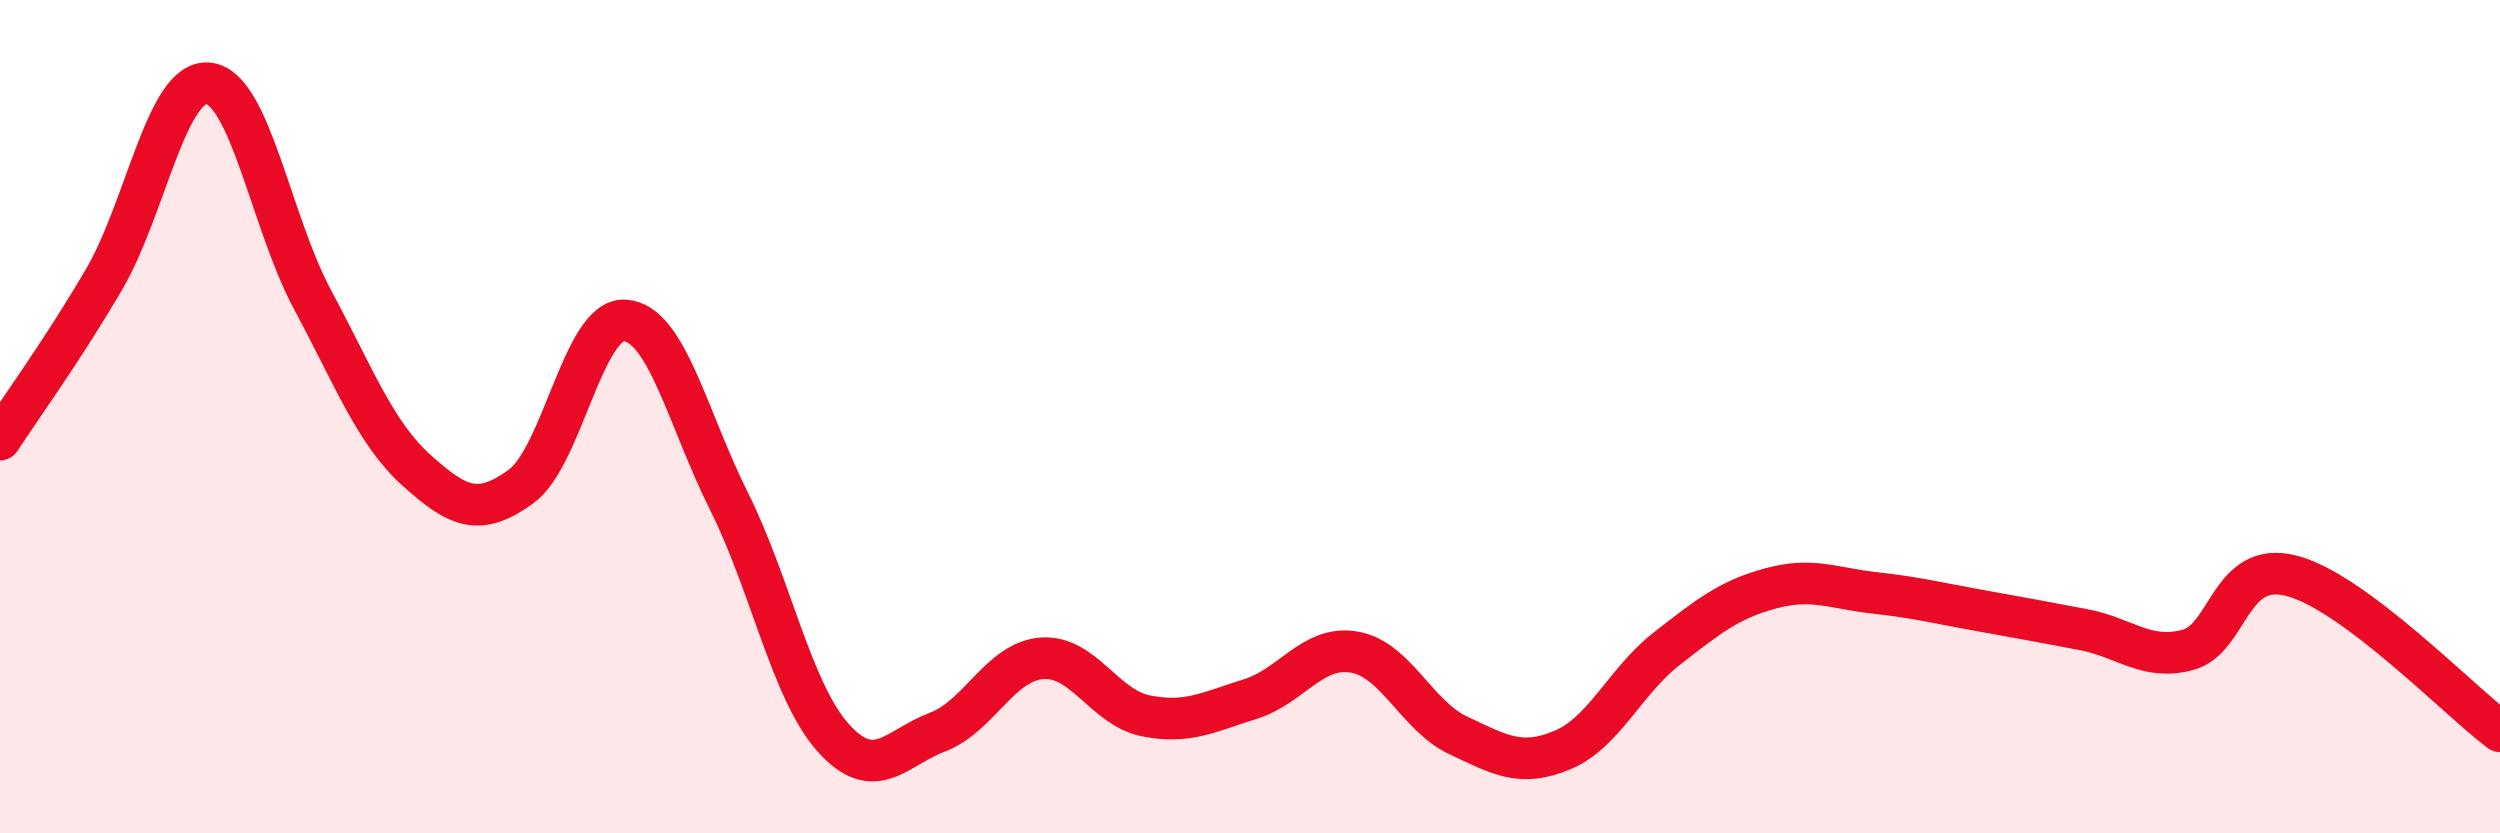
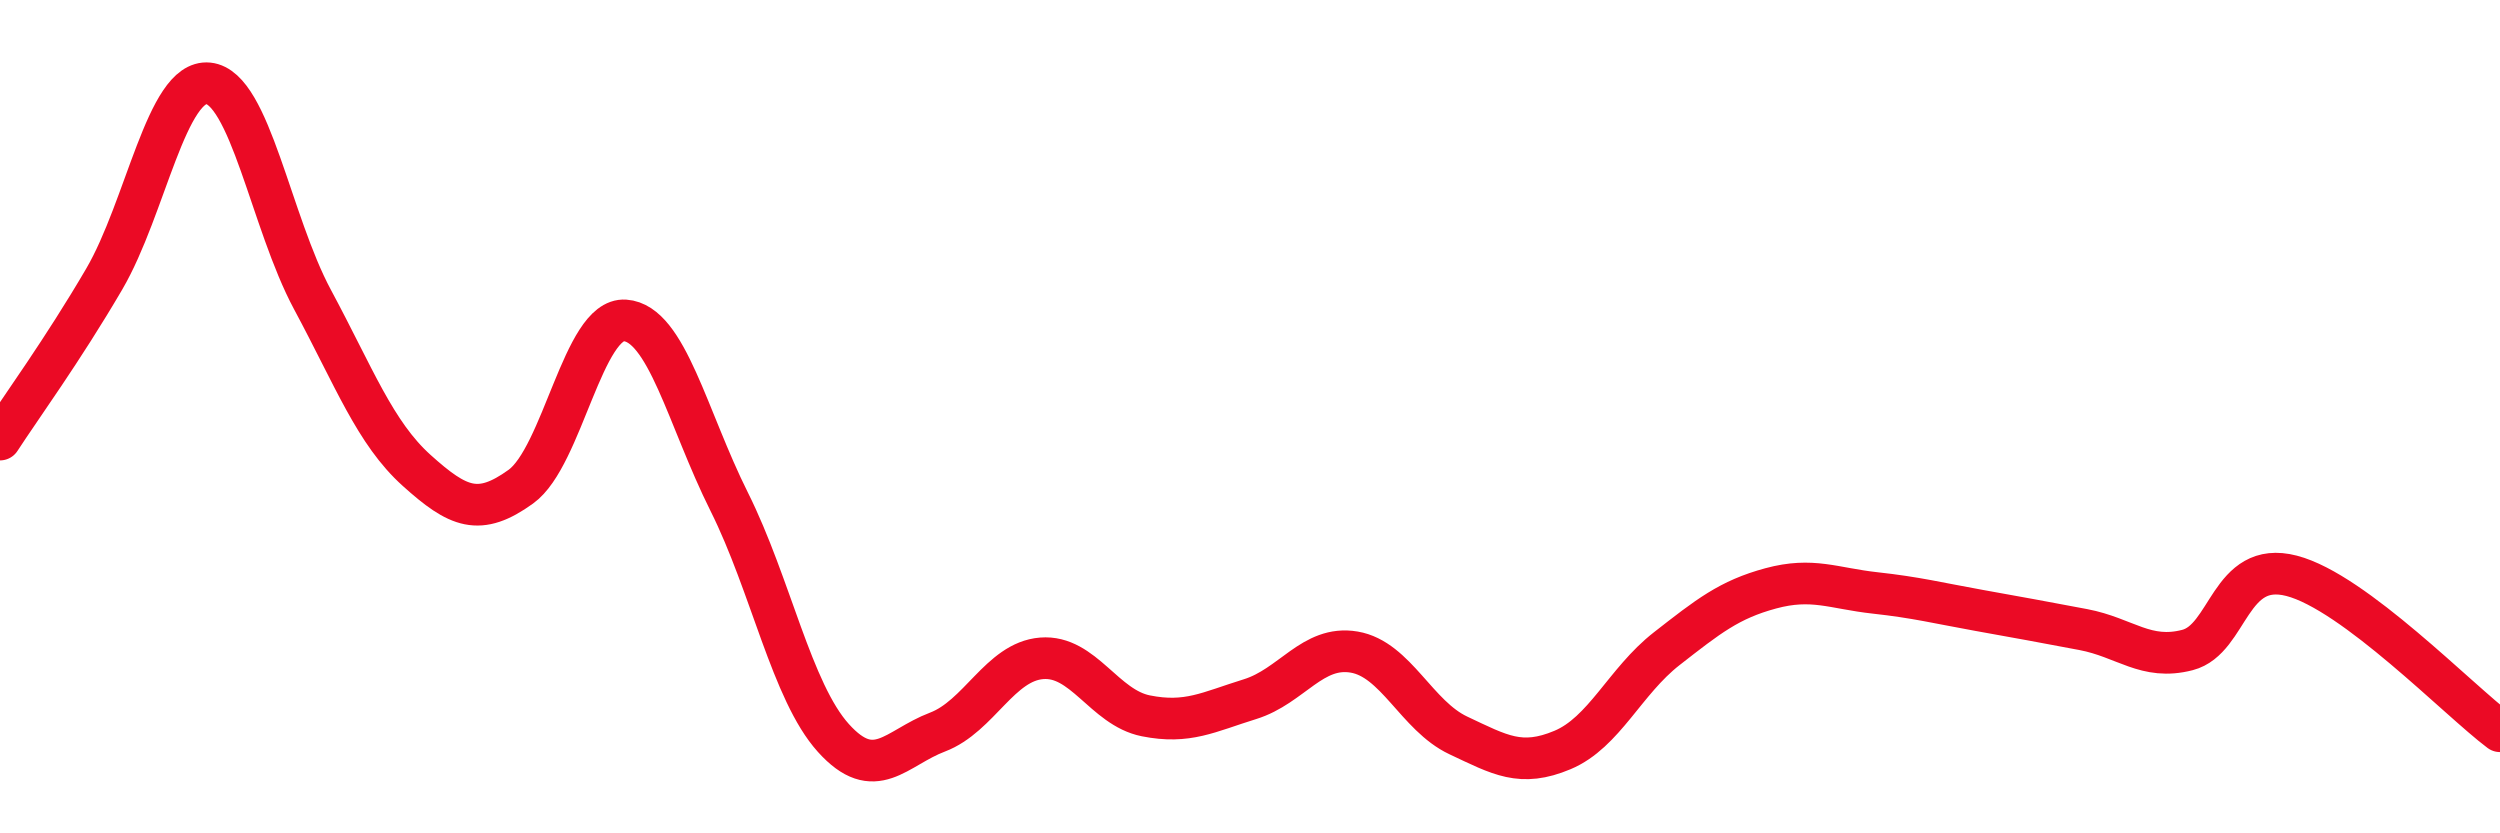
<svg xmlns="http://www.w3.org/2000/svg" width="60" height="20" viewBox="0 0 60 20">
-   <path d="M 0,10.55 C 0.5,9.78 1.5,8.41 2.5,6.7 C 3.5,4.99 4,1.9 5,2 C 6,2.1 6.5,5.33 7.5,7.19 C 8.5,9.05 9,10.39 10,11.29 C 11,12.19 11.5,12.4 12.5,11.68 C 13.5,10.96 14,7.62 15,7.69 C 16,7.76 16.5,10.04 17.5,12.04 C 18.5,14.04 19,16.6 20,17.71 C 21,18.82 21.5,17.95 22.5,17.57 C 23.5,17.19 24,15.88 25,15.8 C 26,15.72 26.5,16.98 27.5,17.18 C 28.5,17.38 29,17.09 30,16.78 C 31,16.47 31.5,15.48 32.5,15.65 C 33.5,15.82 34,17.18 35,17.65 C 36,18.12 36.5,18.42 37.5,18 C 38.5,17.58 39,16.35 40,15.57 C 41,14.79 41.5,14.39 42.5,14.12 C 43.5,13.85 44,14.12 45,14.23 C 46,14.34 46.5,14.47 47.5,14.65 C 48.5,14.83 49,14.92 50,15.11 C 51,15.3 51.5,15.86 52.5,15.6 C 53.5,15.34 53.5,13.43 55,13.82 C 56.5,14.21 59,16.8 60,17.55L60 20L0 20Z" fill="#EB0A25" opacity="0.1" stroke-linecap="round" stroke-linejoin="round" />
  <path d="M 0,10.55 C 0.5,9.78 1.5,8.41 2.5,6.7 C 3.5,4.99 4,1.9 5,2 C 6,2.1 6.5,5.33 7.5,7.19 C 8.5,9.05 9,10.39 10,11.29 C 11,12.19 11.5,12.4 12.5,11.68 C 13.5,10.96 14,7.62 15,7.69 C 16,7.76 16.5,10.04 17.5,12.04 C 18.5,14.04 19,16.6 20,17.71 C 21,18.82 21.5,17.95 22.5,17.57 C 23.5,17.19 24,15.88 25,15.8 C 26,15.72 26.5,16.98 27.5,17.18 C 28.5,17.38 29,17.09 30,16.78 C 31,16.47 31.5,15.48 32.5,15.65 C 33.5,15.82 34,17.18 35,17.65 C 36,18.12 36.5,18.42 37.5,18 C 38.5,17.58 39,16.35 40,15.57 C 41,14.79 41.5,14.39 42.5,14.12 C 43.5,13.85 44,14.12 45,14.23 C 46,14.34 46.5,14.47 47.5,14.65 C 48.5,14.83 49,14.92 50,15.11 C 51,15.3 51.5,15.86 52.5,15.6 C 53.5,15.34 53.5,13.43 55,13.82 C 56.5,14.21 59,16.8 60,17.55" stroke="#EB0A25" stroke-width="1" fill="none" stroke-linecap="round" stroke-linejoin="round" />
</svg>